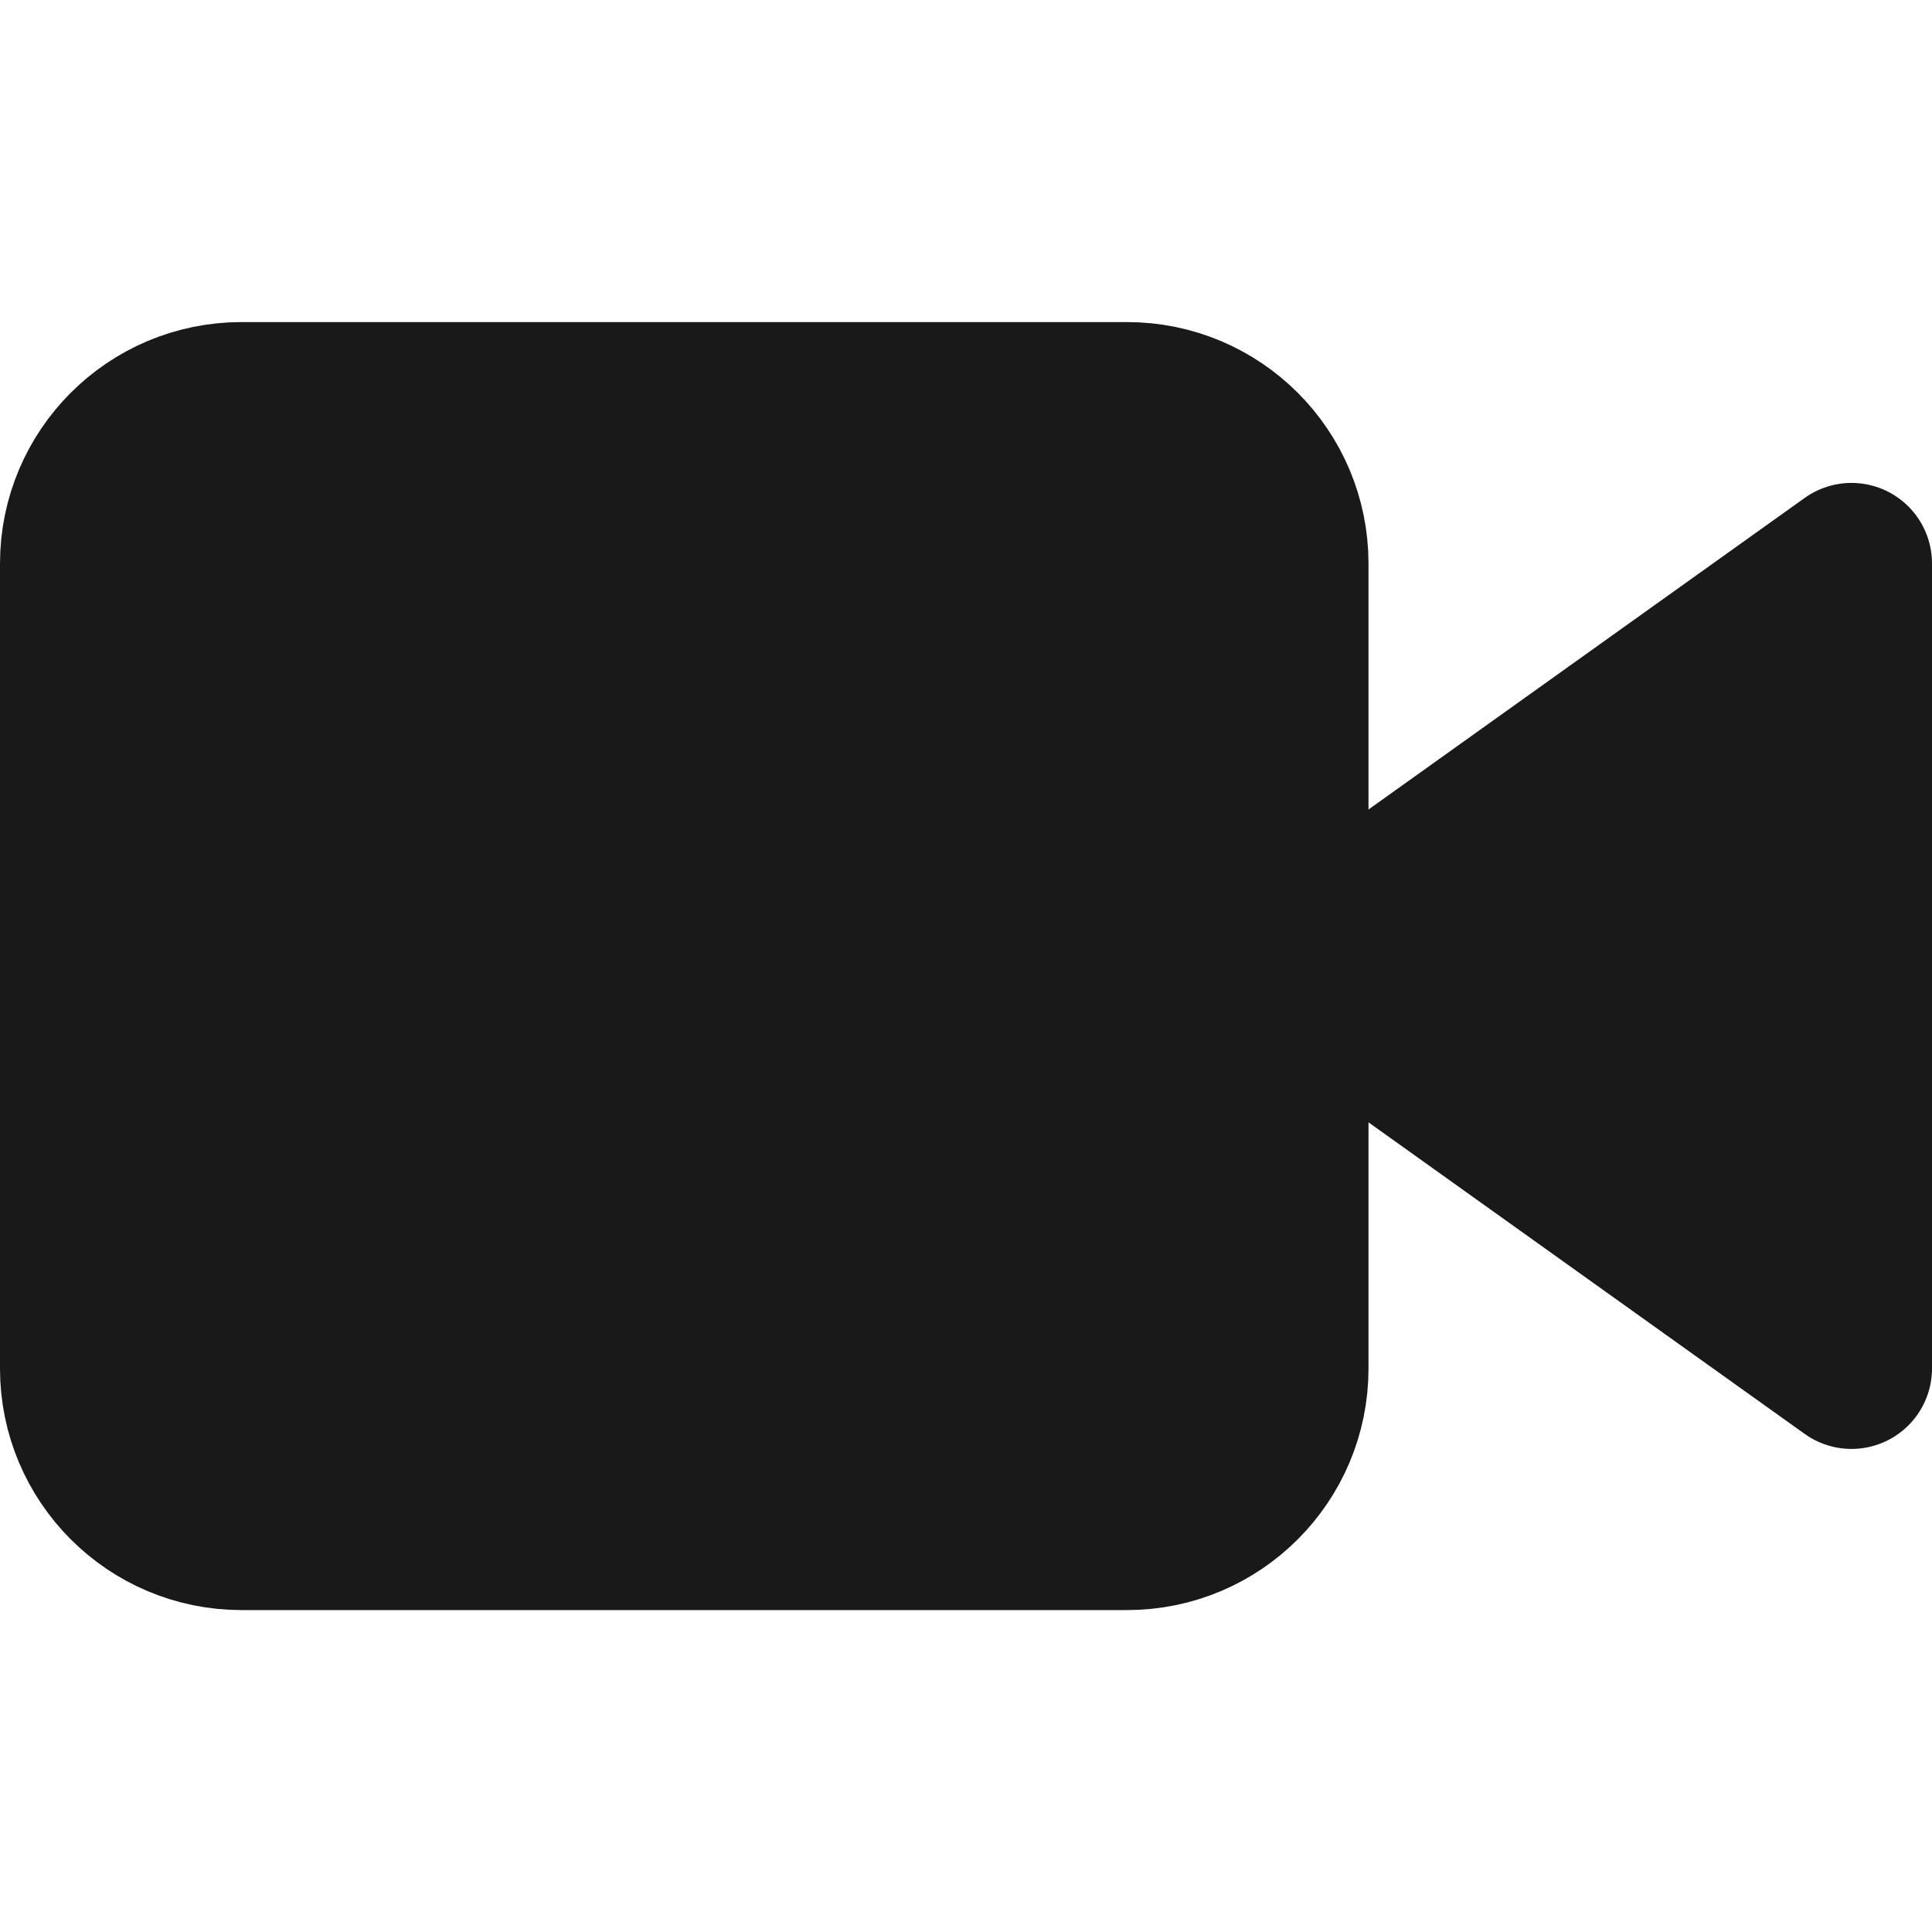
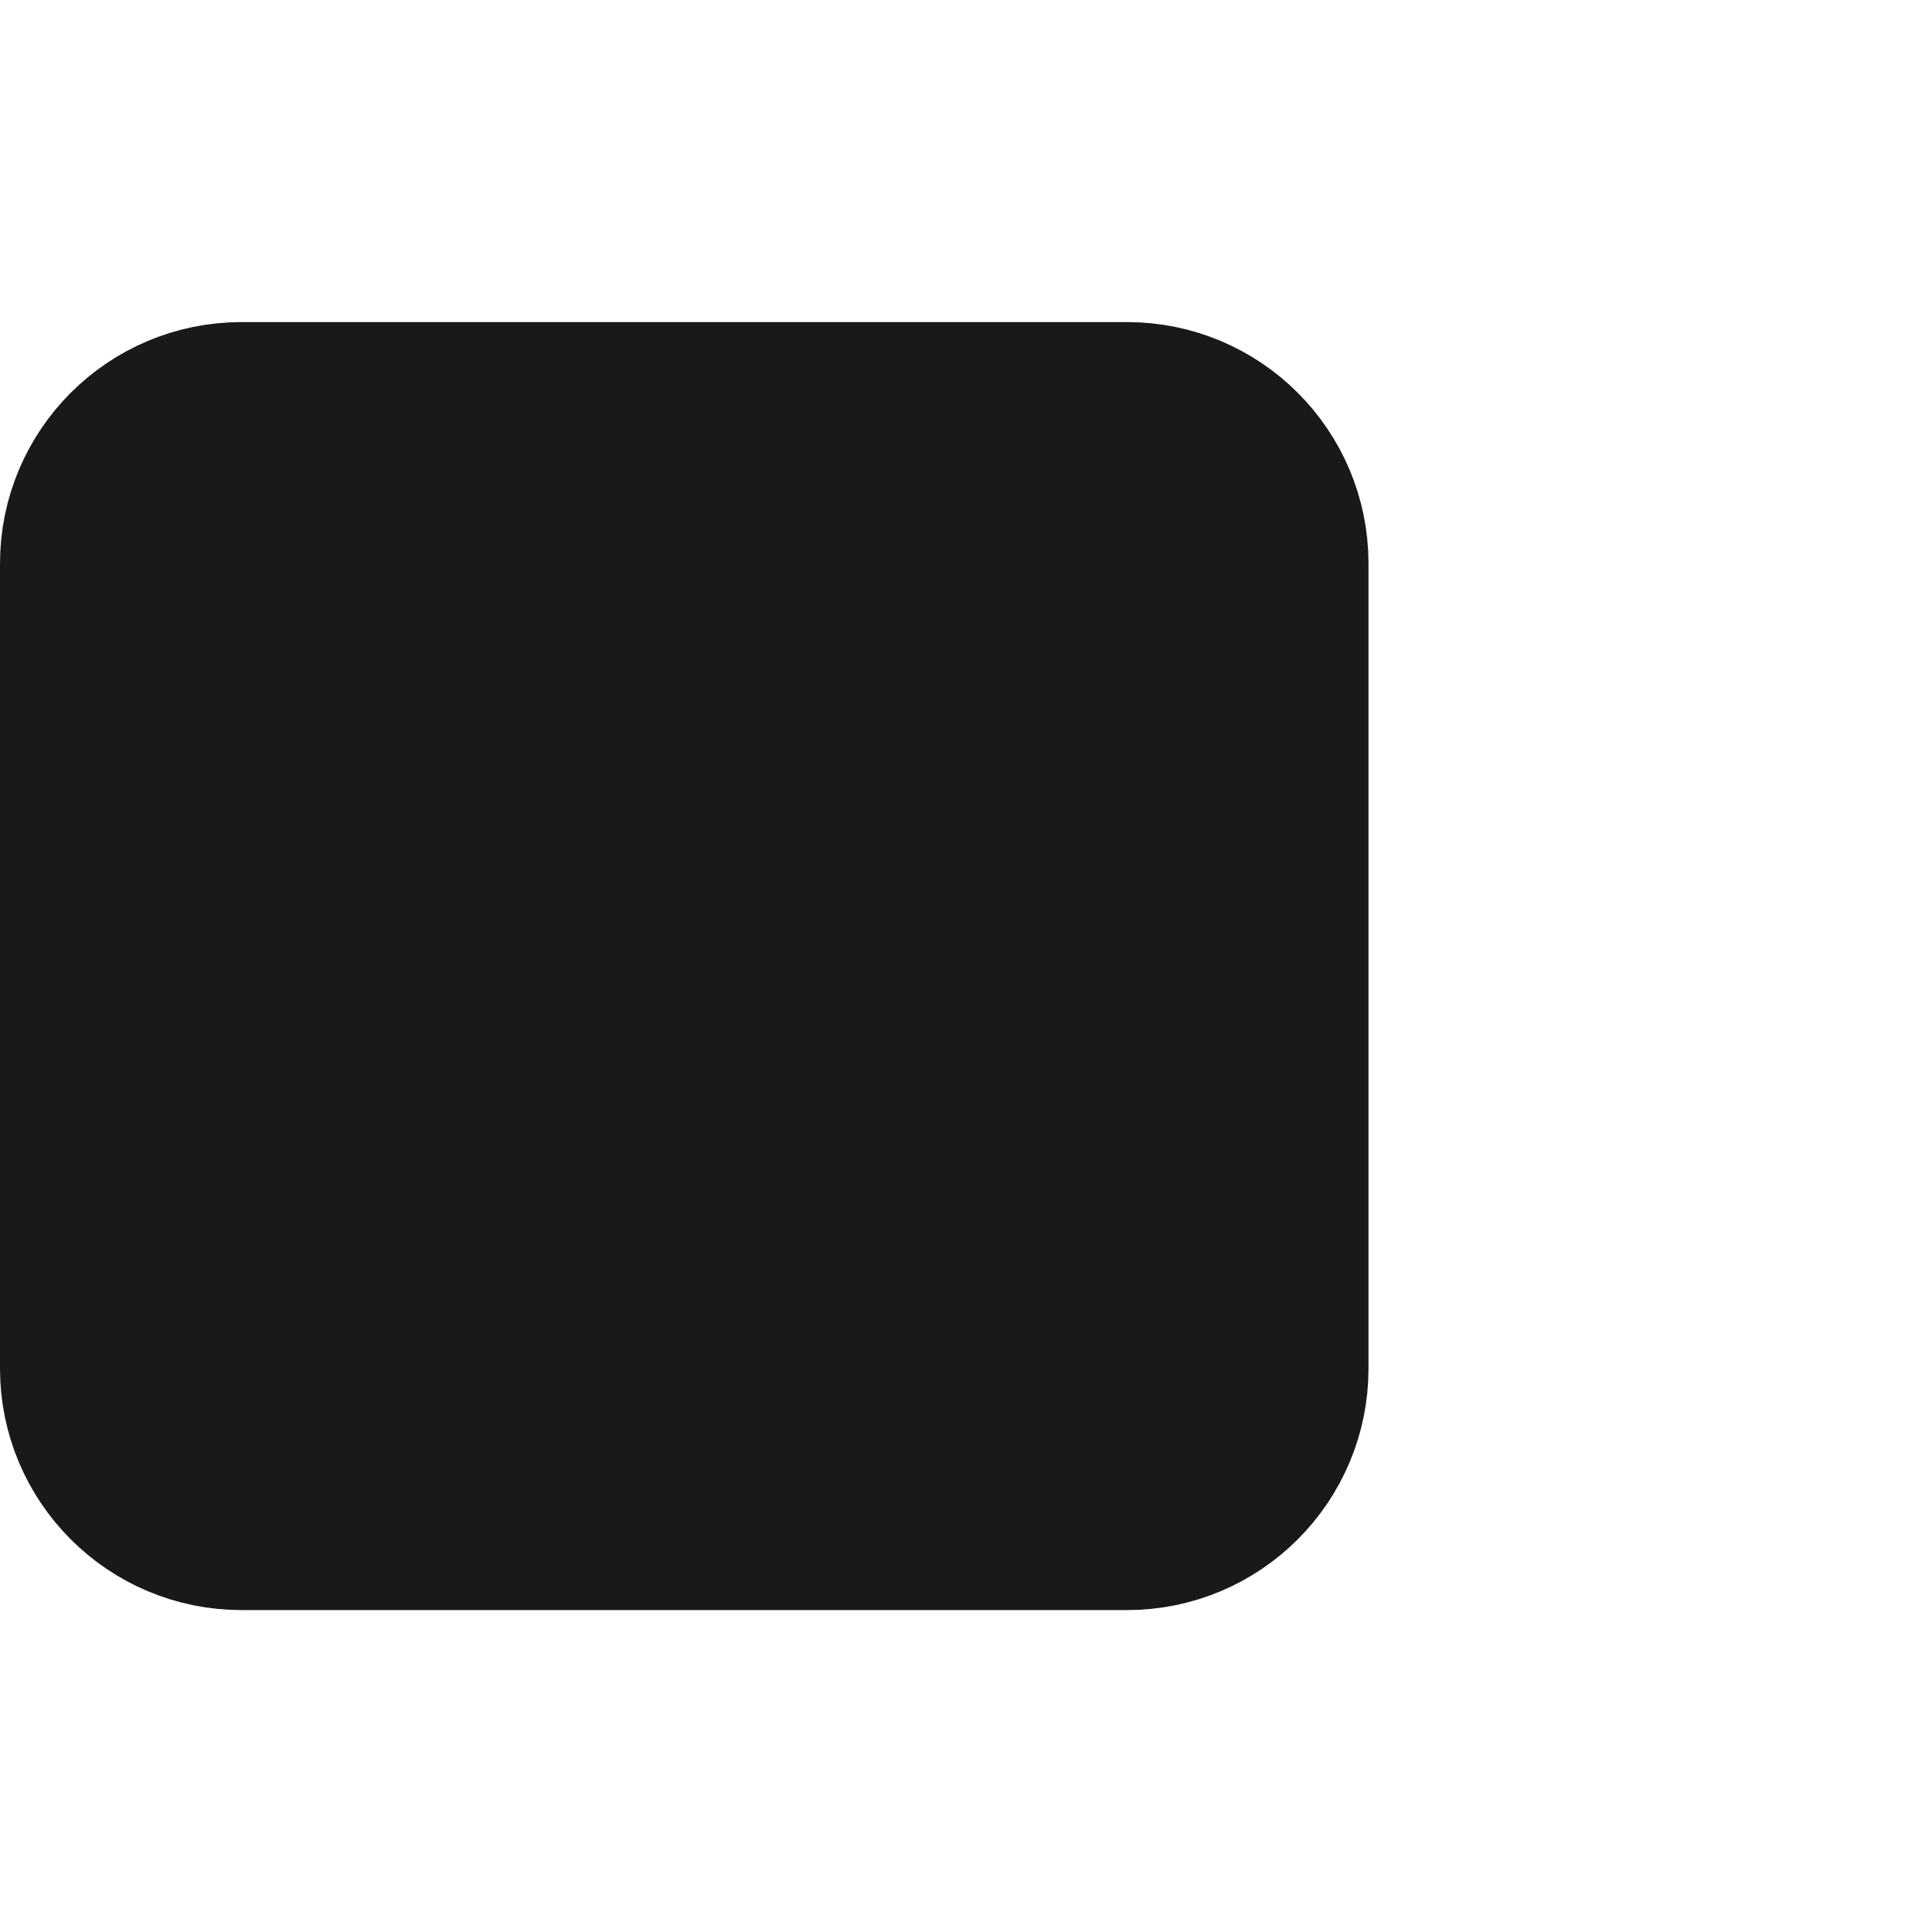
<svg xmlns="http://www.w3.org/2000/svg" width="24" height="24" viewBox="0 0 24 24" fill="none">
-   <path d="M23 6.999L16 11.999L23 16.999V6.999Z" fill="#191919" stroke="#191919" stroke-width="2" stroke-linecap="round" stroke-linejoin="round" />
  <path d="M14 5.001H3C1.895 5.001 1 5.896 1 7.001V17.001C1 18.105 1.895 19.001 3 19.001H14C15.105 19.001 16 18.105 16 17.001V7.001C16 5.896 15.105 5.001 14 5.001Z" fill="#191919" stroke="#191919" stroke-width="2" stroke-linecap="round" stroke-linejoin="round" />
</svg>